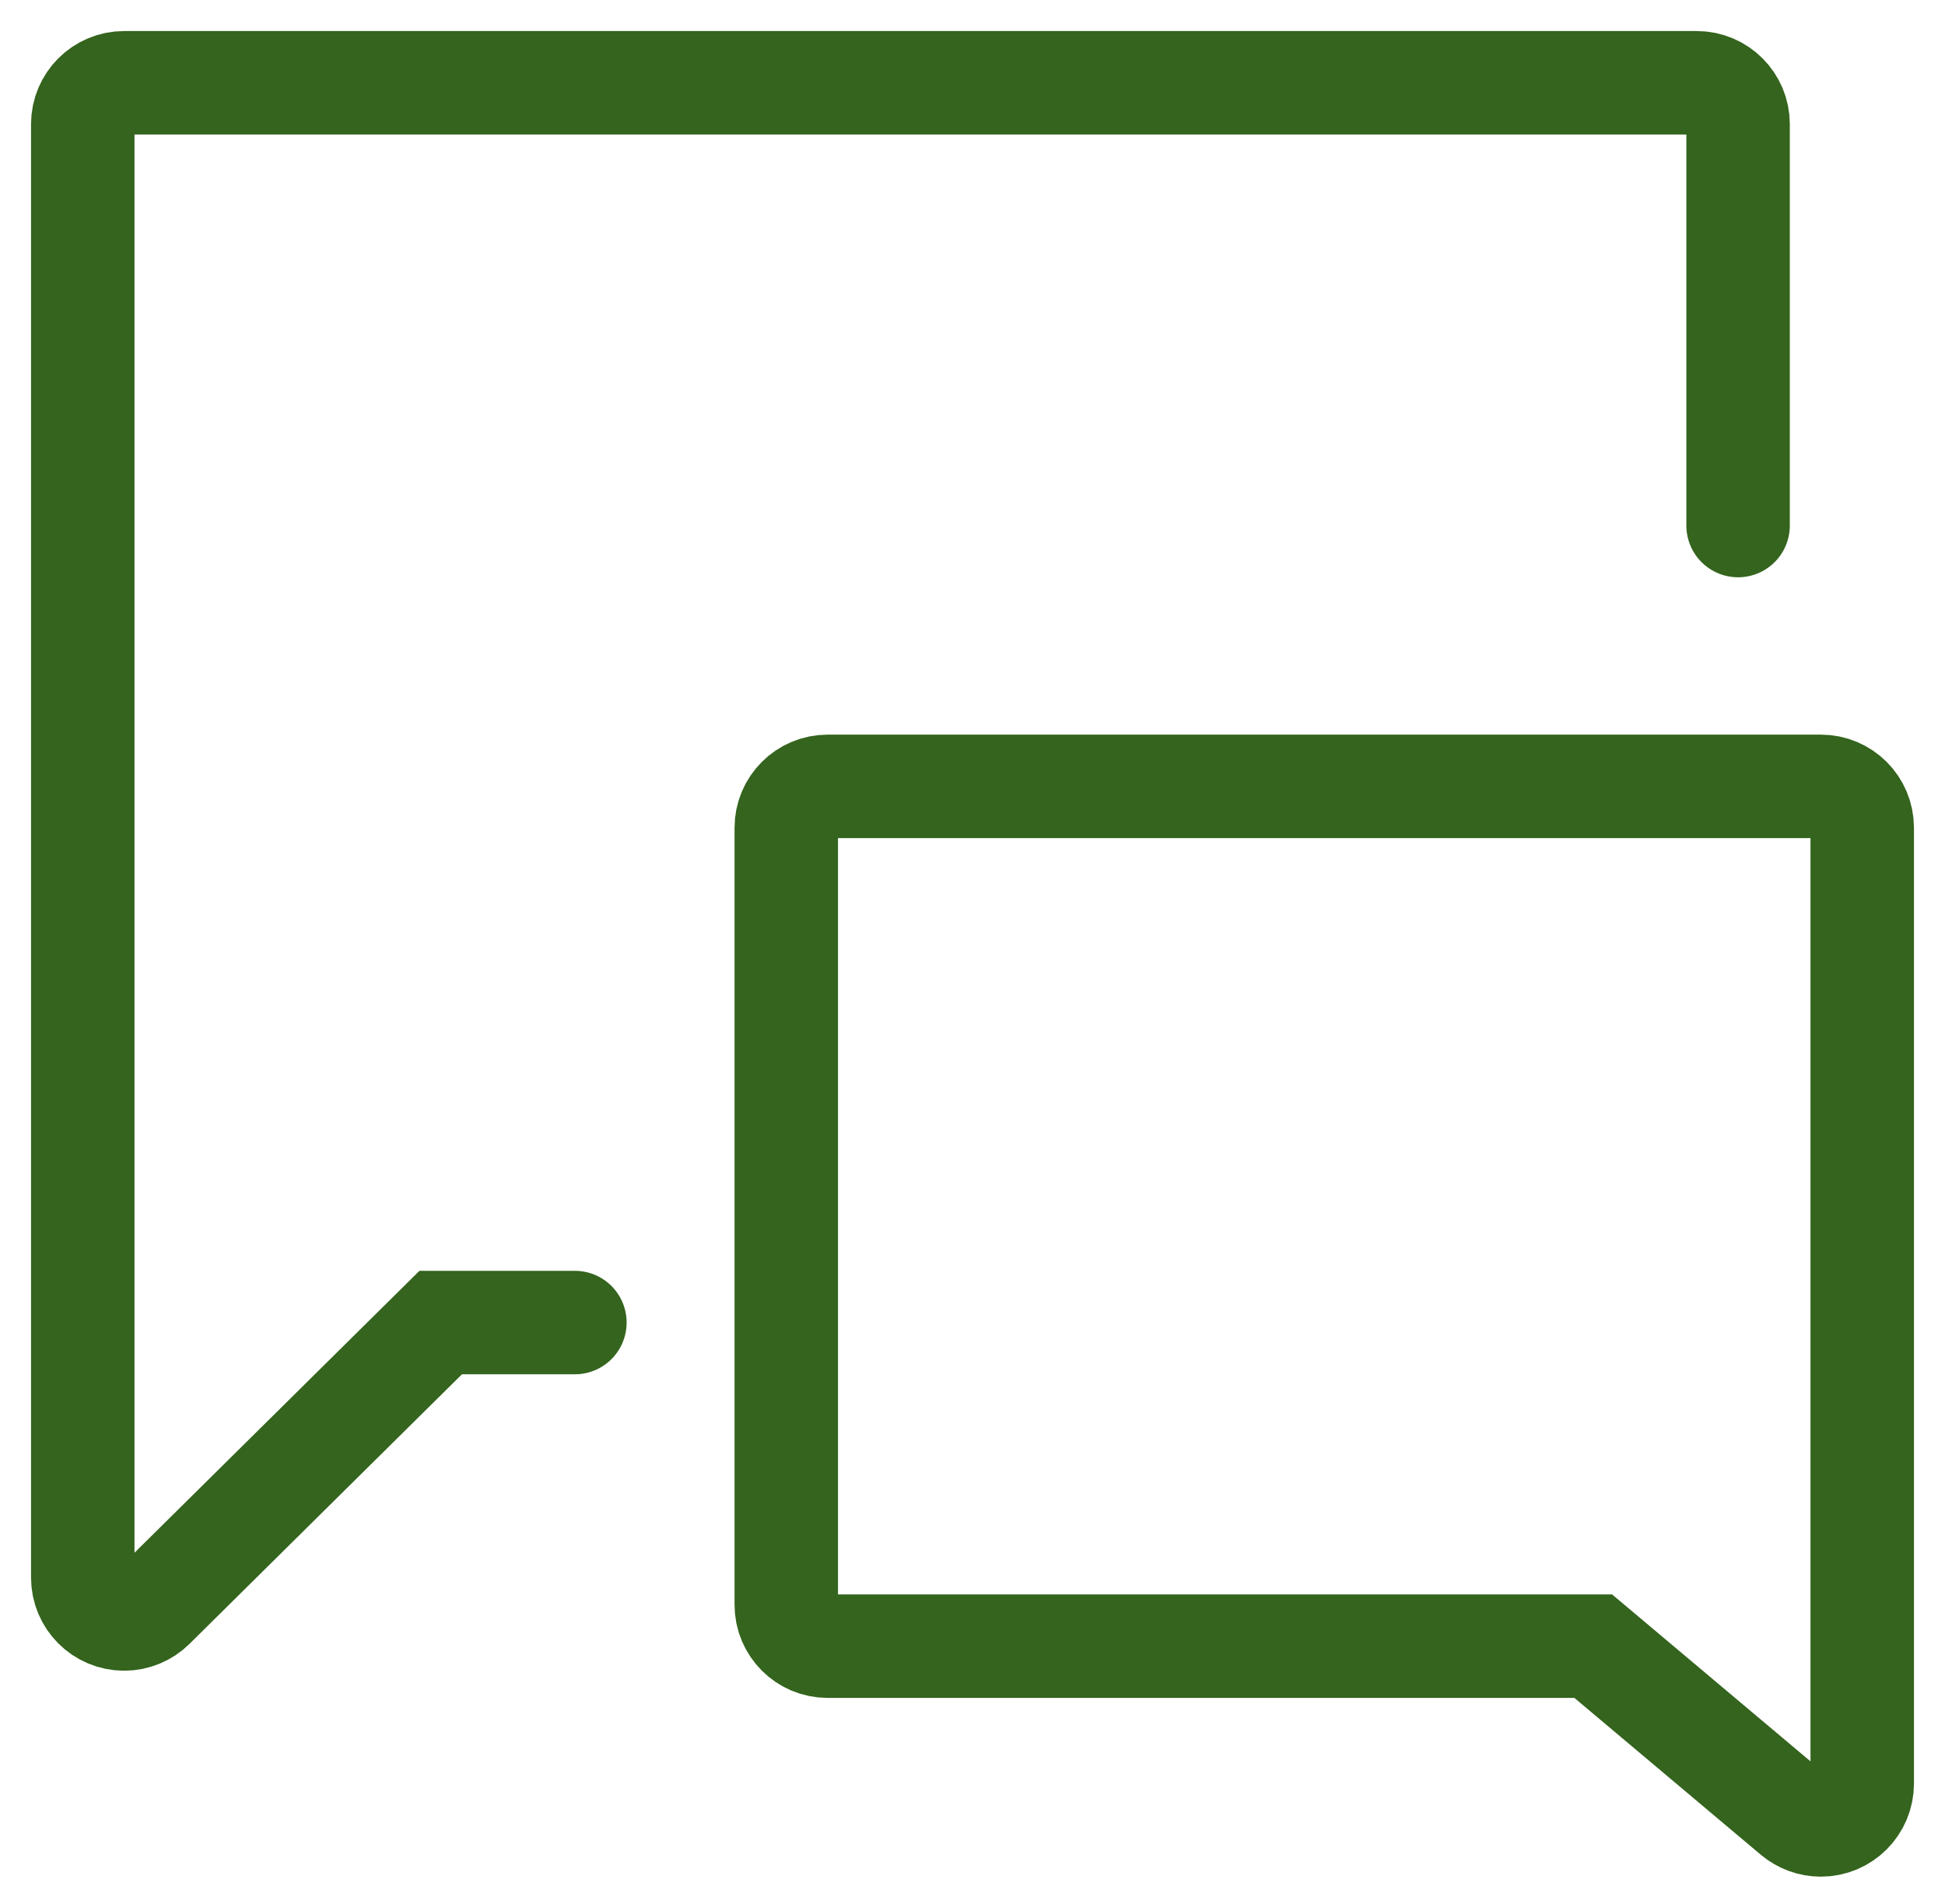
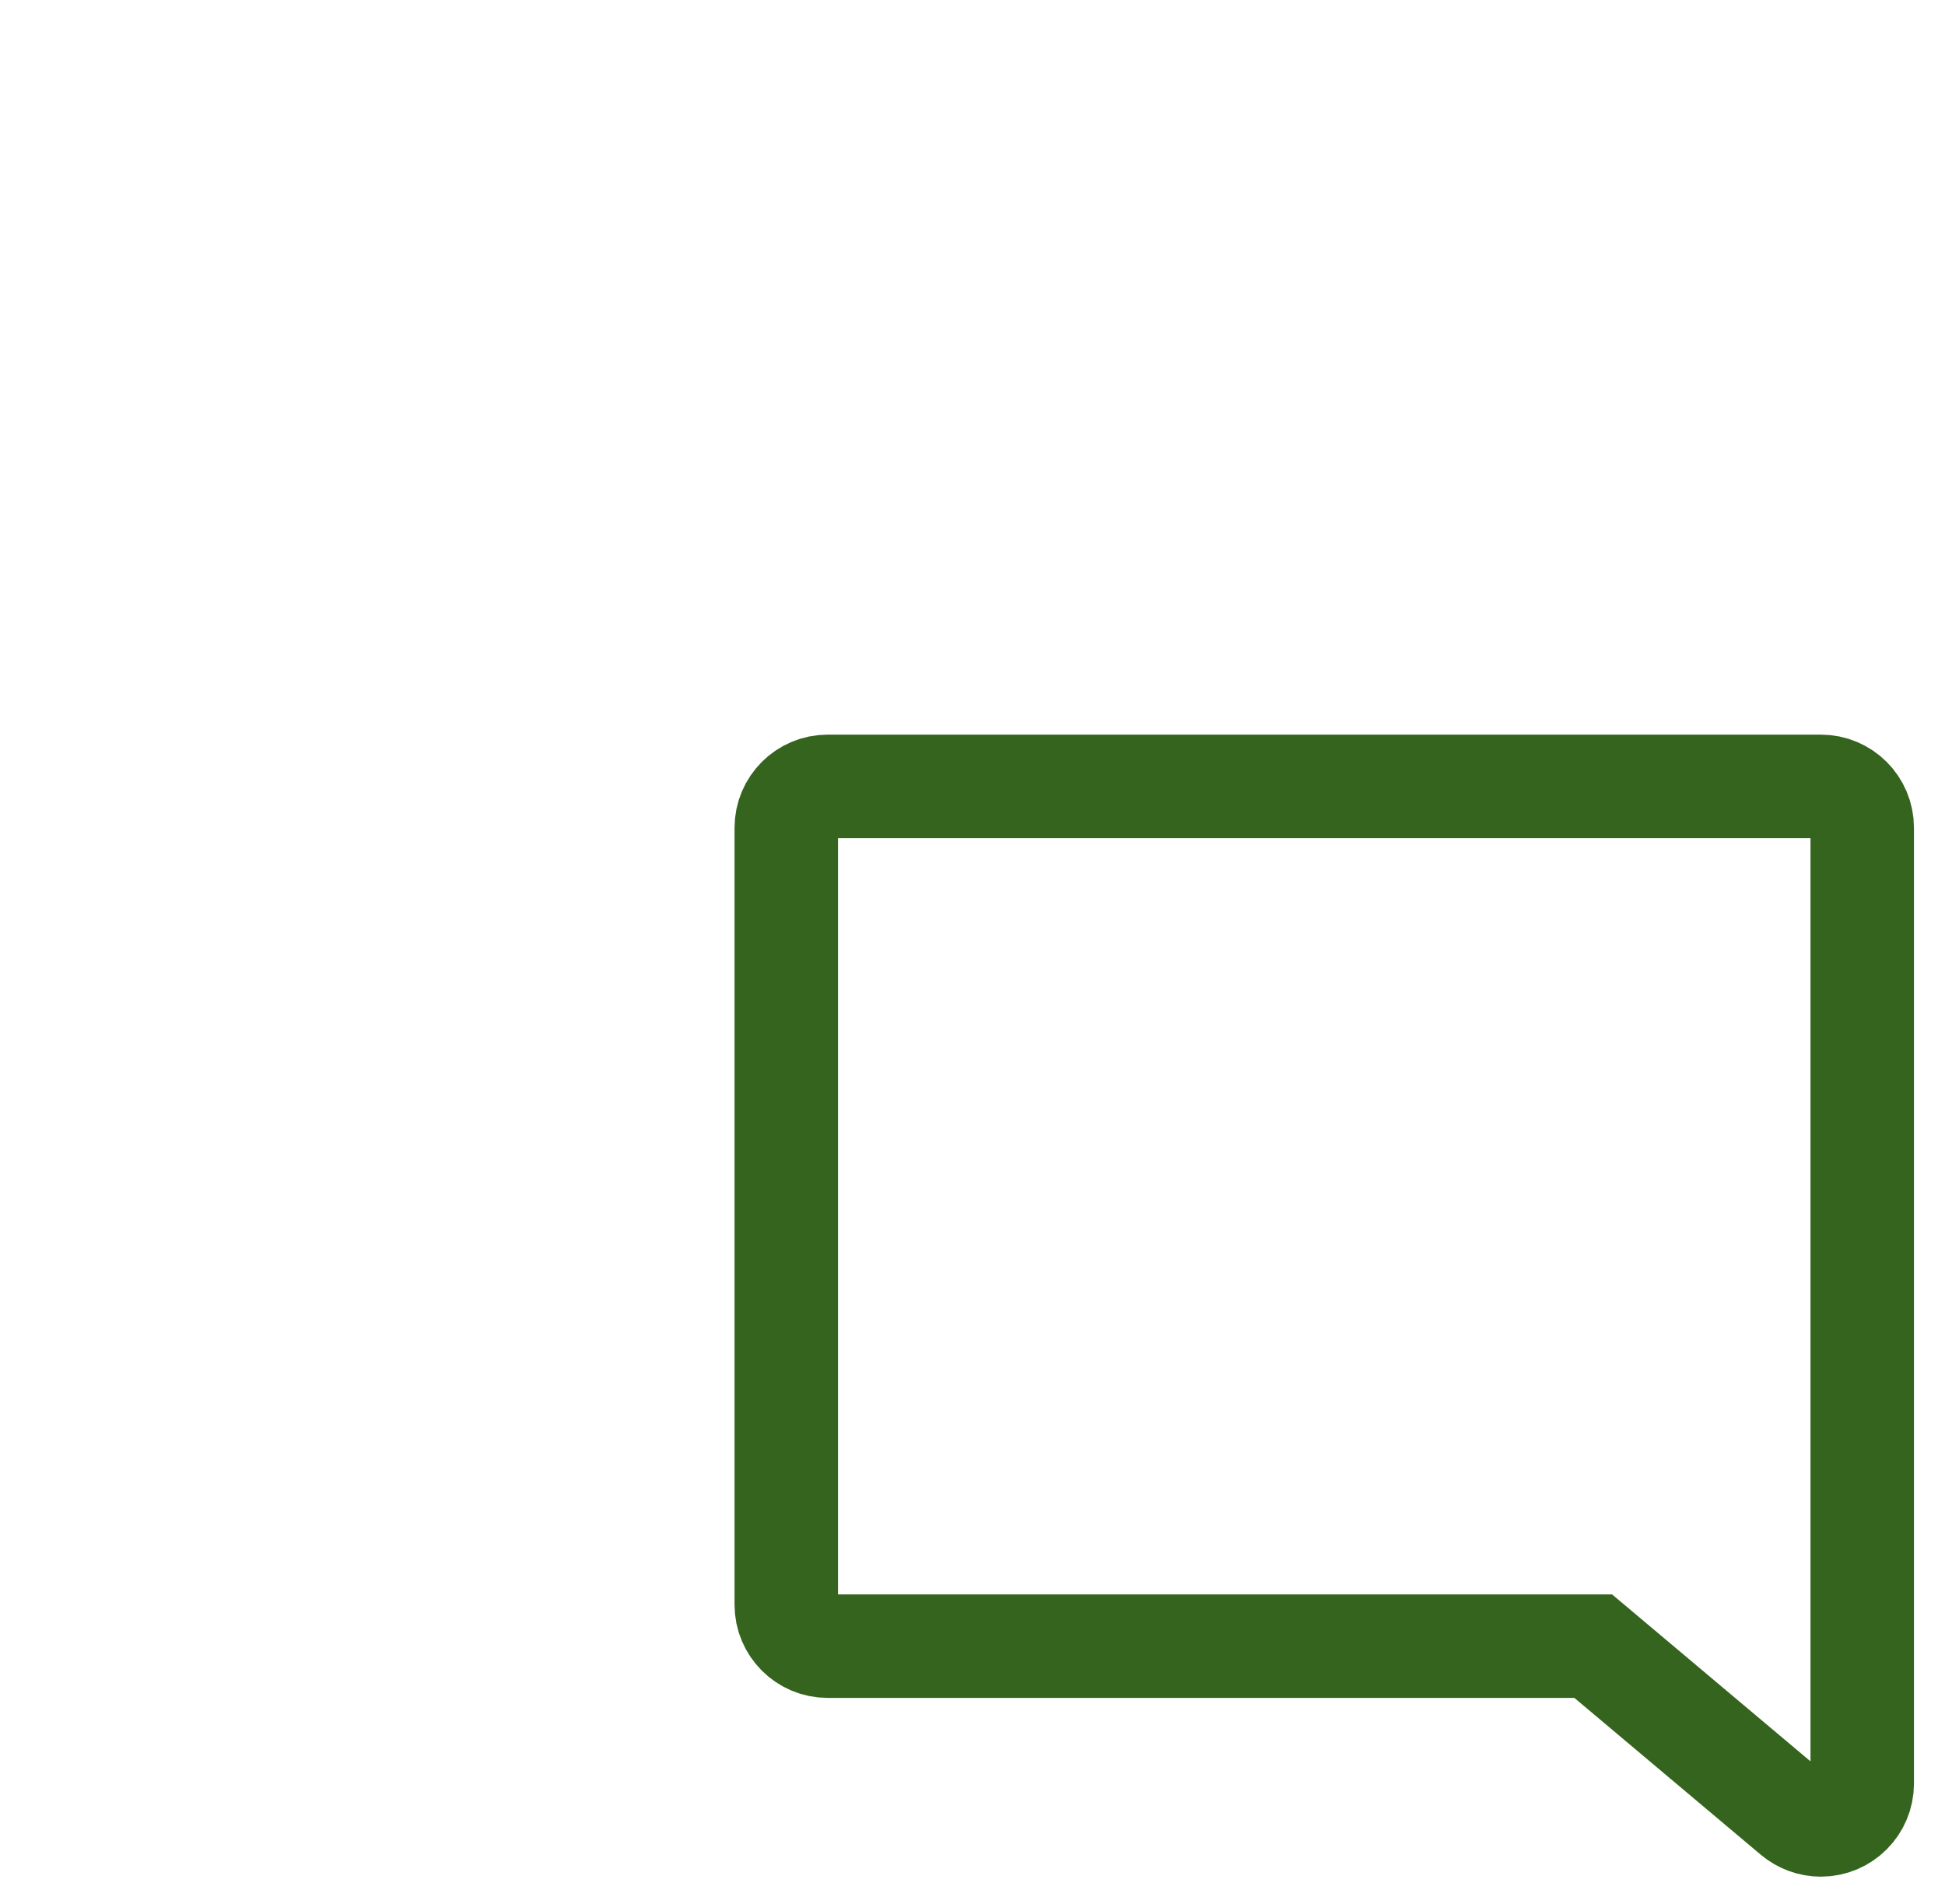
<svg xmlns="http://www.w3.org/2000/svg" width="47px" height="46px" viewBox="0 0 47 46" version="1.1">
  <title>社区</title>
  <desc>Created with Sketch.</desc>
  <defs />
  <g id="Page-1" stroke="none" stroke-width="1" fill="none" fill-rule="evenodd">
    <g id="首页" transform="translate(-291, -2490)" fill-rule="nonzero" stroke="#34641D" stroke-width="2.5">
      <g id="Group-12" transform="translate(120, 1700)">
        <g id="Group-Copy-2" transform="translate(133, 706)">
          <g id="社区" transform="translate(40, 86)">
-             <path d="M40,10.698 L40,1 C40,0.448 39.552,-1.01453063e-16 39,0 L1,0 C0.448,1.01453063e-16 -6.76353751e-17,0.448 0,1 L-5.44009282e-15,36.117 C-5.37245745e-15,36.669 0.448,37.117 1,37.117 C1.263,37.117 1.516,37.013 1.703,36.827 L8.649,29.955 L11.892,29.955" id="Path-2" stroke-linecap="round" />
            <path d="M18,17 L42,17 C42.552,17 43,17.448 43,18 L43,41.093 C43,41.646 42.552,42.093 42,42.093 C41.765,42.093 41.537,42.01 41.356,41.859 L36.5,37.774 L18,37.774 C17.448,37.774 17,37.326 17,36.774 L17,18 C17,17.448 17.448,17 18,17 Z" id="Path-4" />
          </g>
        </g>
      </g>
    </g>
  </g>
</svg>